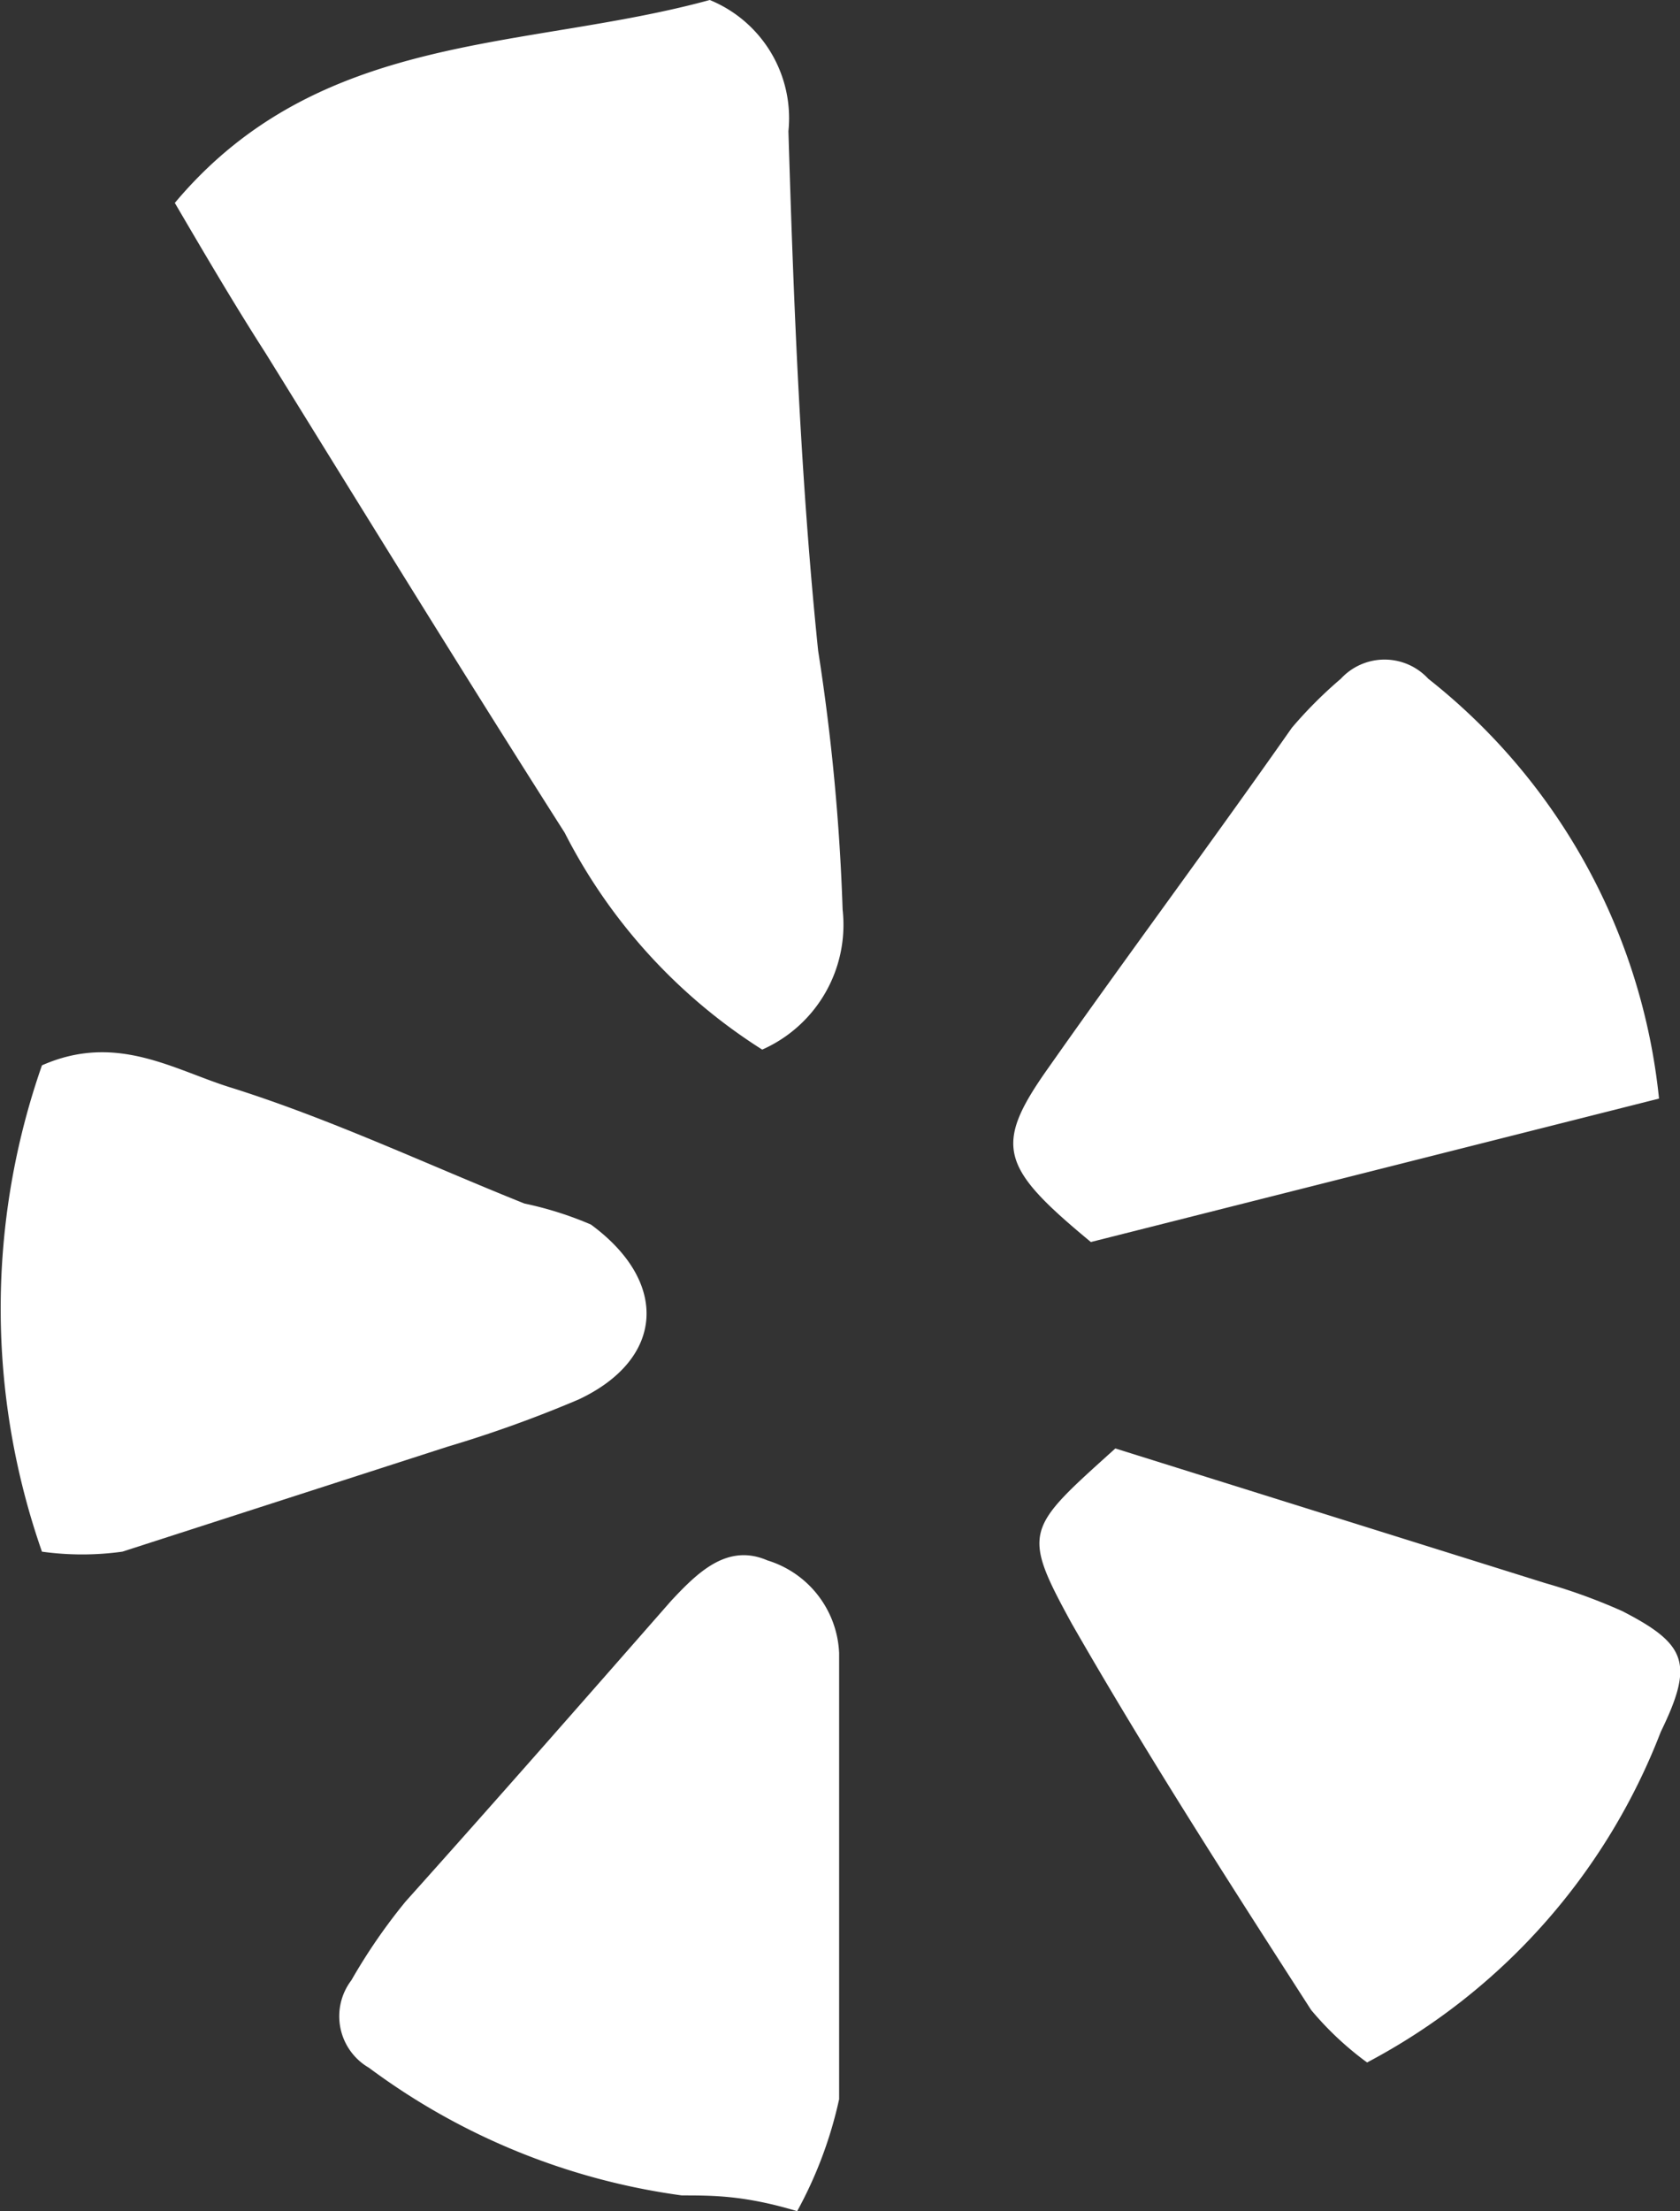
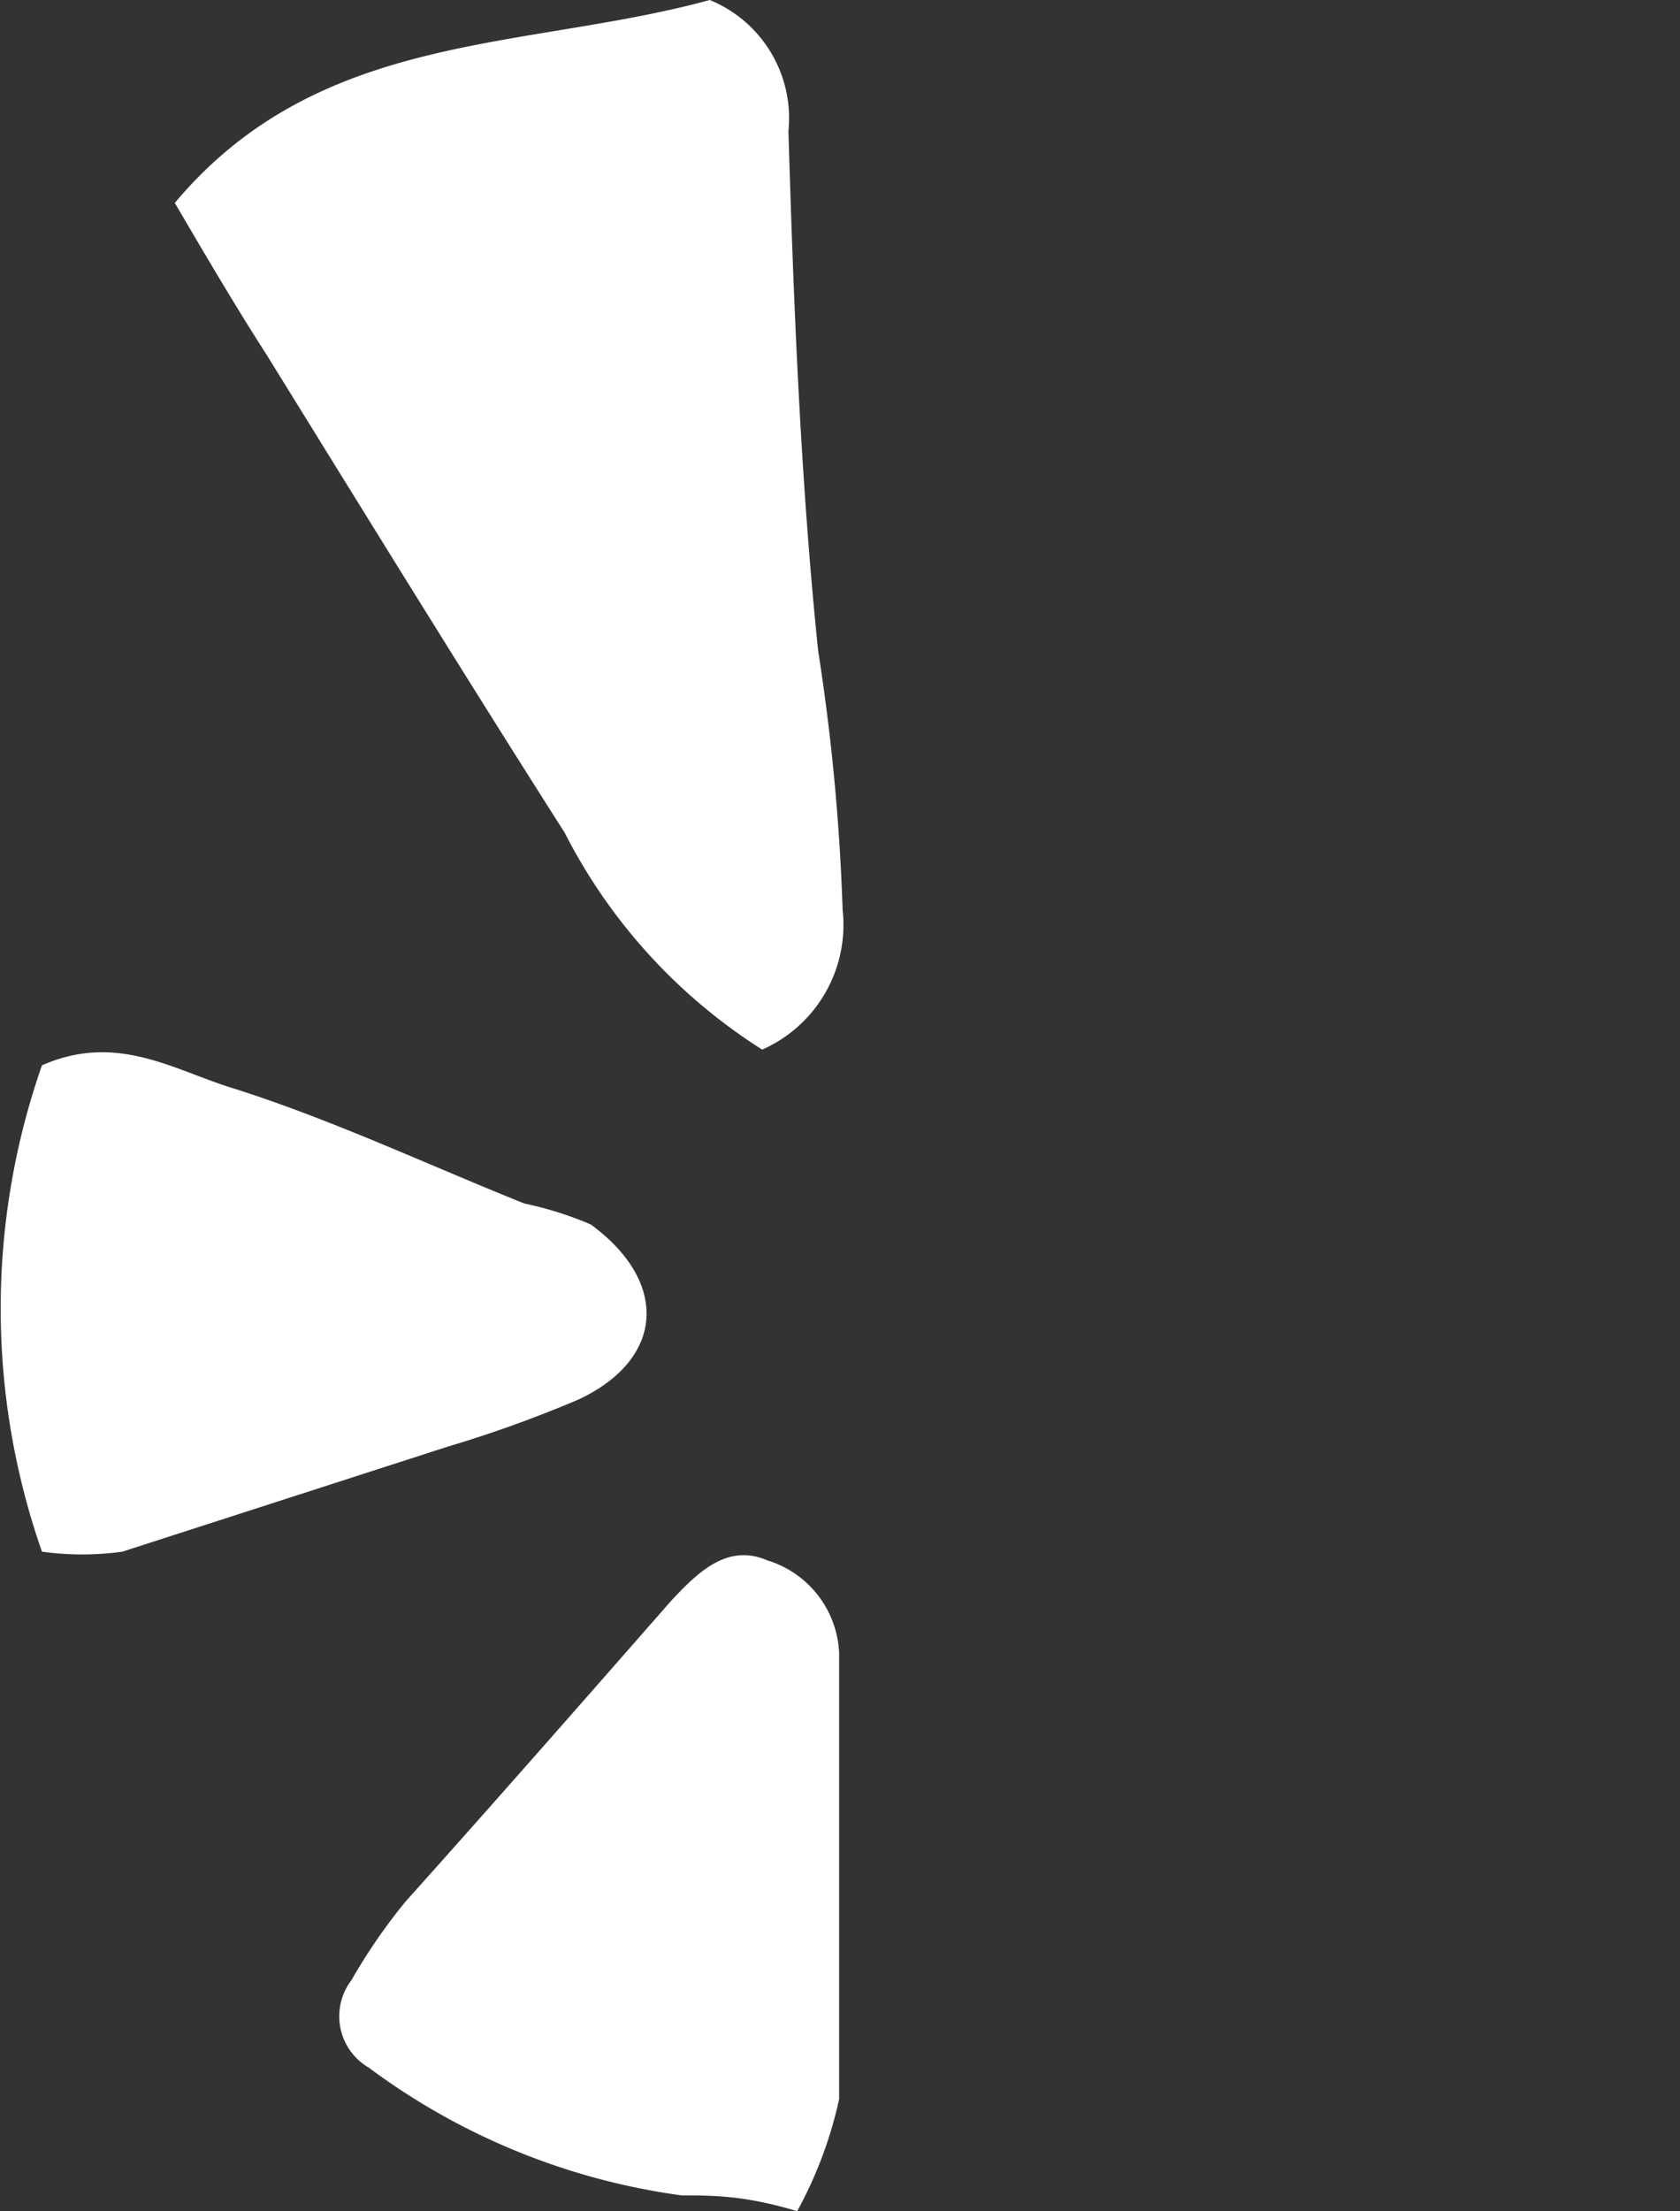
<svg xmlns="http://www.w3.org/2000/svg" viewBox="0 0 9.61 12.64">
  <rect x="0" y="0" width="9.61" height="12.64" fill="#333333" stroke="none" />
  <defs>
    <style>.cls-1{fill:#fff;}</style>
  </defs>
  <g id="Layer_2" data-name="Layer 2">
    <g id="Layer_2-2" data-name="Layer 2">
      <path class="cls-1" d="M4.51.75A.73.73,0,0,0,4.06,0C3,.29,1.83.17,1,1.16c.17.29.34.58.52.86.57.92,1.13,1.83,1.71,2.74A3.17,3.17,0,0,0,4.36,6a.78.78,0,0,0,.46-.8,12.15,12.15,0,0,0-.14-1.48C4.58,2.75,4.54,1.75,4.51.75Z" />
      <path class="cls-1" d="M4.39,8.92c-.23-.1-.4.07-.55.23-.5.57-1,1.14-1.52,1.72a3.28,3.28,0,0,0-.31.45.34.34,0,0,0,.1.5,3.87,3.87,0,0,0,1.79.73c.18,0,.36,0,.66.09A2.39,2.39,0,0,0,4.8,12c0-.85,0-1.7,0-2.55A.58.58,0,0,0,4.39,8.92Z" />
-       <path class="cls-1" d="M9.28,9.21a3.29,3.29,0,0,0-.44-.16L6.38,8.28c-.51.46-.54.47-.25,1,.43.75.9,1.48,1.37,2.21a1.81,1.81,0,0,0,.32.3A3.6,3.6,0,0,0,9.5,9.9C9.69,9.51,9.65,9.4,9.28,9.21Z" />
-       <path class="cls-1" d="M9.49,6.28a3.51,3.51,0,0,0-1.32-2.4.34.34,0,0,0-.5,0,2.47,2.47,0,0,0-.28.28C6.92,4.83,6.45,5.46,6,6.1c-.32.45-.28.57.24,1Z" />
      <path class="cls-1" d="M3.31,8c.49-.23.52-.67.07-1A2,2,0,0,0,3,6.88c-.55-.22-1.1-.48-1.67-.66C1,6.12.67,5.9.24,6.09a4.21,4.21,0,0,0,0,2.78,1.67,1.67,0,0,0,.46,0l1.86-.6A7.08,7.08,0,0,0,3.31,8Z" />
    </g>
  </g>
</svg>